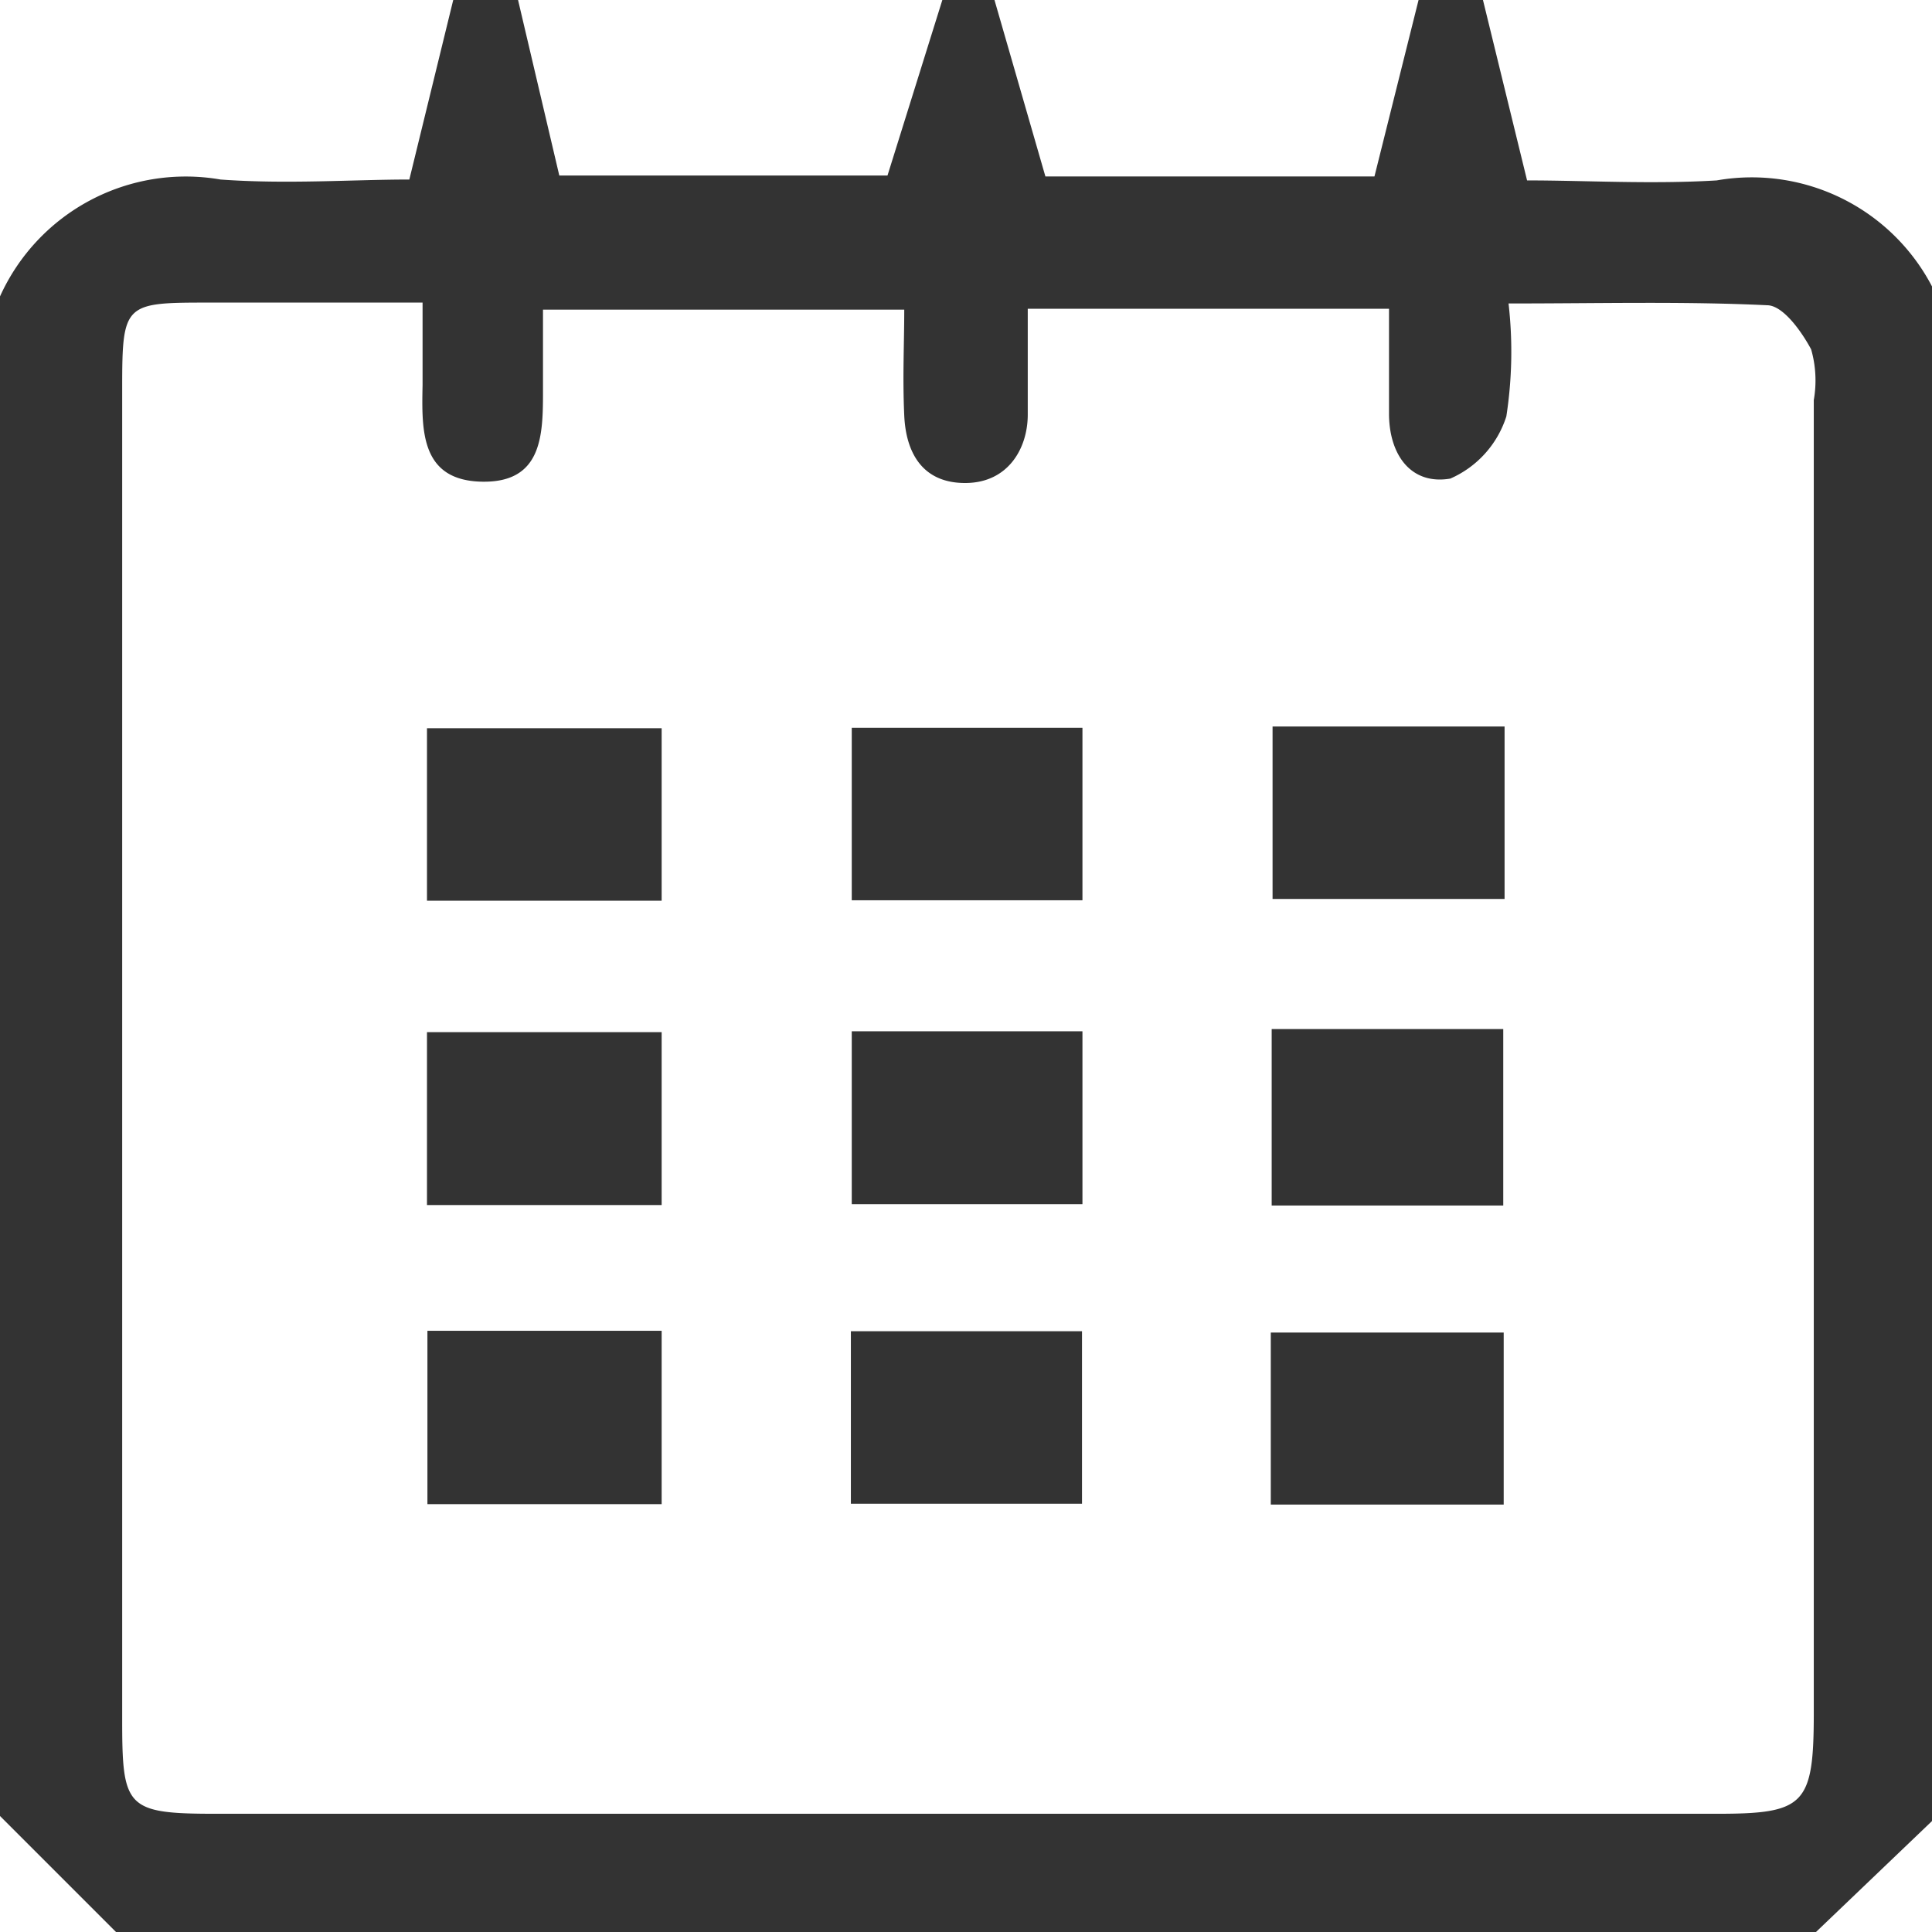
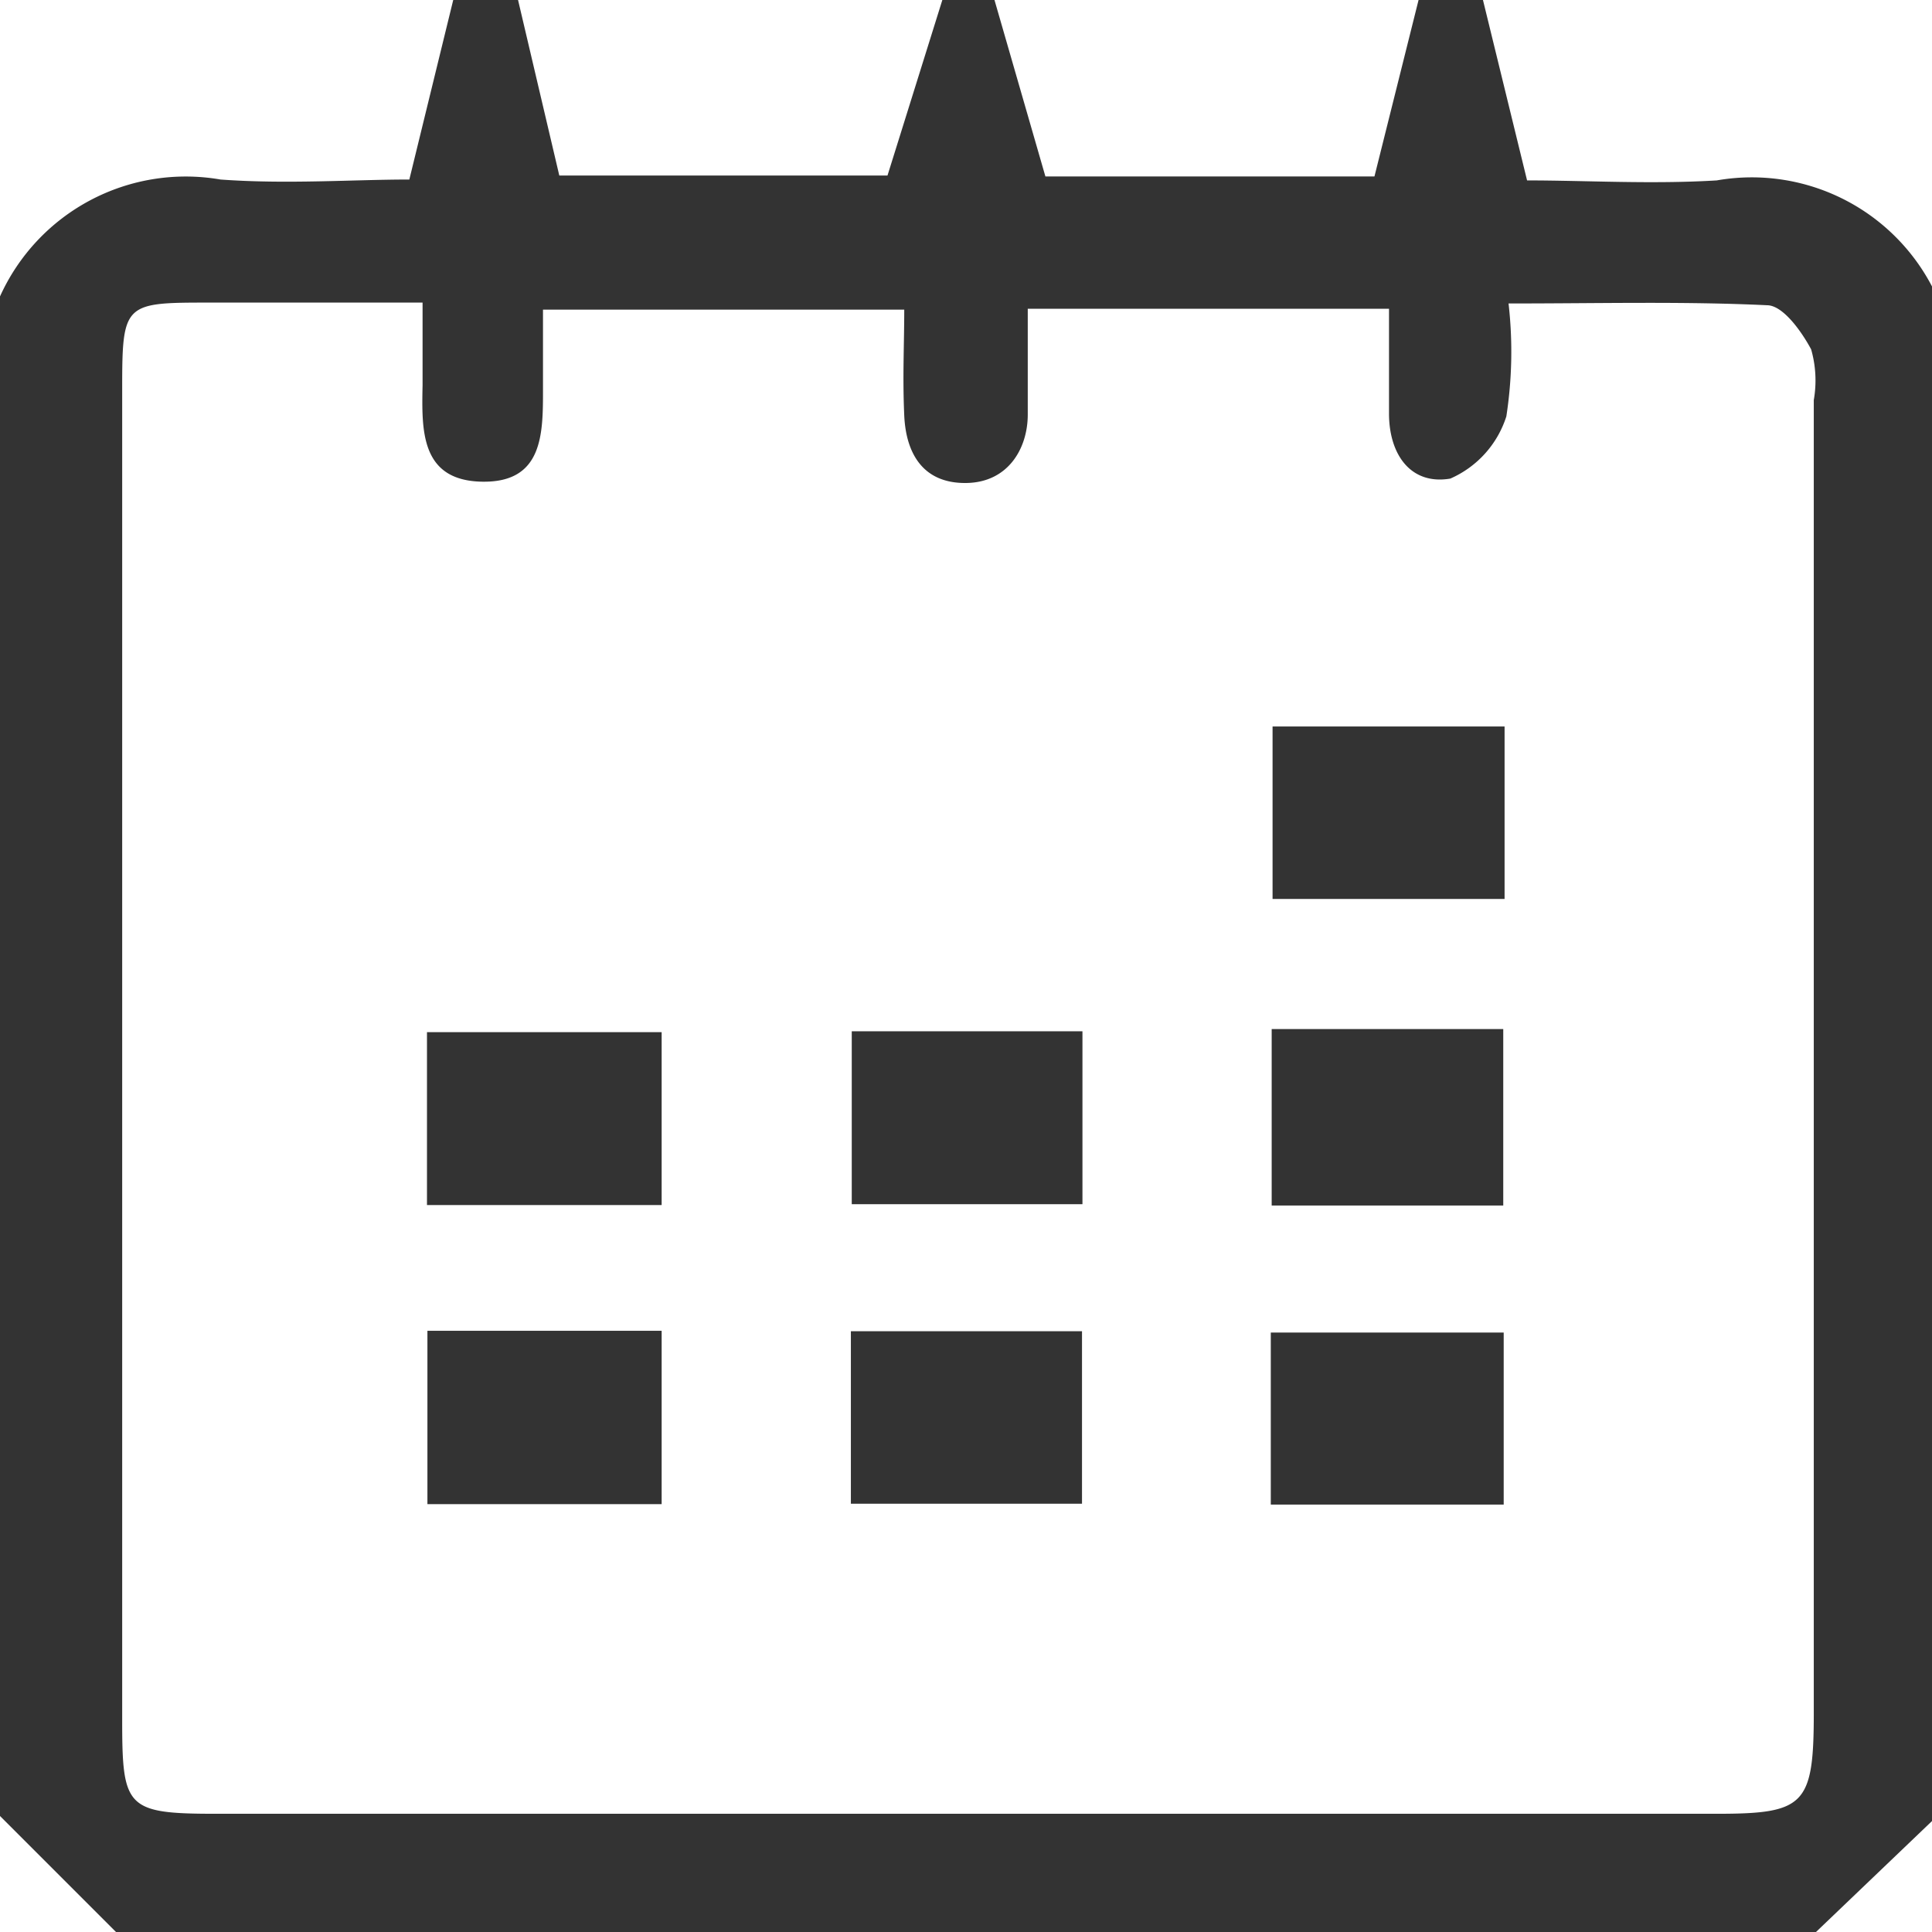
<svg xmlns="http://www.w3.org/2000/svg" viewBox="0 0 43.8 43.8">
  <defs>
    <style>.cls-1{fill:#333;}</style>
  </defs>
  <title>schedule</title>
  <g id="Layer_2" data-name="Layer 2">
    <g id="body">
      <g id="_9msY0M.tif" data-name="9msY0M.tif">
        <path class="cls-1" d="M0,41.17V6.72A4.62,4.62,0,0,1,5,4.07c1.51.11,3,0,4.28,0l1-4.09h1.46l.94,4h7.44l1.25-4h1.17L23.7,4h7.46l1-4h1.46l1,4.09c1.33,0,2.82.09,4.3,0a4.61,4.61,0,0,1,5,2.65V41.17L41.17,43.8H2.63ZM34.2,6.88a9.62,9.62,0,0,1-.05,2.56,2.3,2.3,0,0,1-1.27,1.41C32,11,31.5,10.33,31.49,9.4V7H23.3c0,.87,0,1.64,0,2.4s-.44,1.54-1.4,1.55-1.36-.65-1.4-1.53,0-1.62,0-2.4H12.31c0,.68,0,1.25,0,1.82,0,1,0,2.11-1.39,2.08S9.56,9.75,9.58,8.73c0-.56,0-1.13,0-1.87H4.77c-1.95,0-2,0-2,1.94q0,15.09,0,30.19c0,2,.09,2.13,2.14,2.13h34c2,0,2.21-.19,2.21-2.29V9.07a2.57,2.57,0,0,0-.06-1.15c-.22-.41-.64-1-1-1C38.18,6.83,36.29,6.88,34.2,6.88Z" />
        <path class="cls-1" d="M28.81,34.11v-3.9h5.28v3.9Z" />
        <path class="cls-1" d="M15,30.17V34.1H9.69V30.17Z" />
        <path class="cls-1" d="M34.08,27.33H28.83v-4h5.25Z" />
        <path class="cls-1" d="M9.68,27.32V23.4H15v3.92Z" />
        <path class="cls-1" d="M28.85,16.47h5.26v3.91H28.85Z" />
-         <path class="cls-1" d="M15,20.42H9.68V16.51H15Z" />
+         <path class="cls-1" d="M15,20.42V16.51H15Z" />
        <path class="cls-1" d="M24.54,23.38V27.3H19.31V23.38Z" />
-         <path class="cls-1" d="M24.54,16.5v3.91H19.31V16.5Z" />
        <path class="cls-1" d="M19.29,30.18h5.24v3.91H19.29Z" />
      </g>
    </g>
  </g>
</svg>